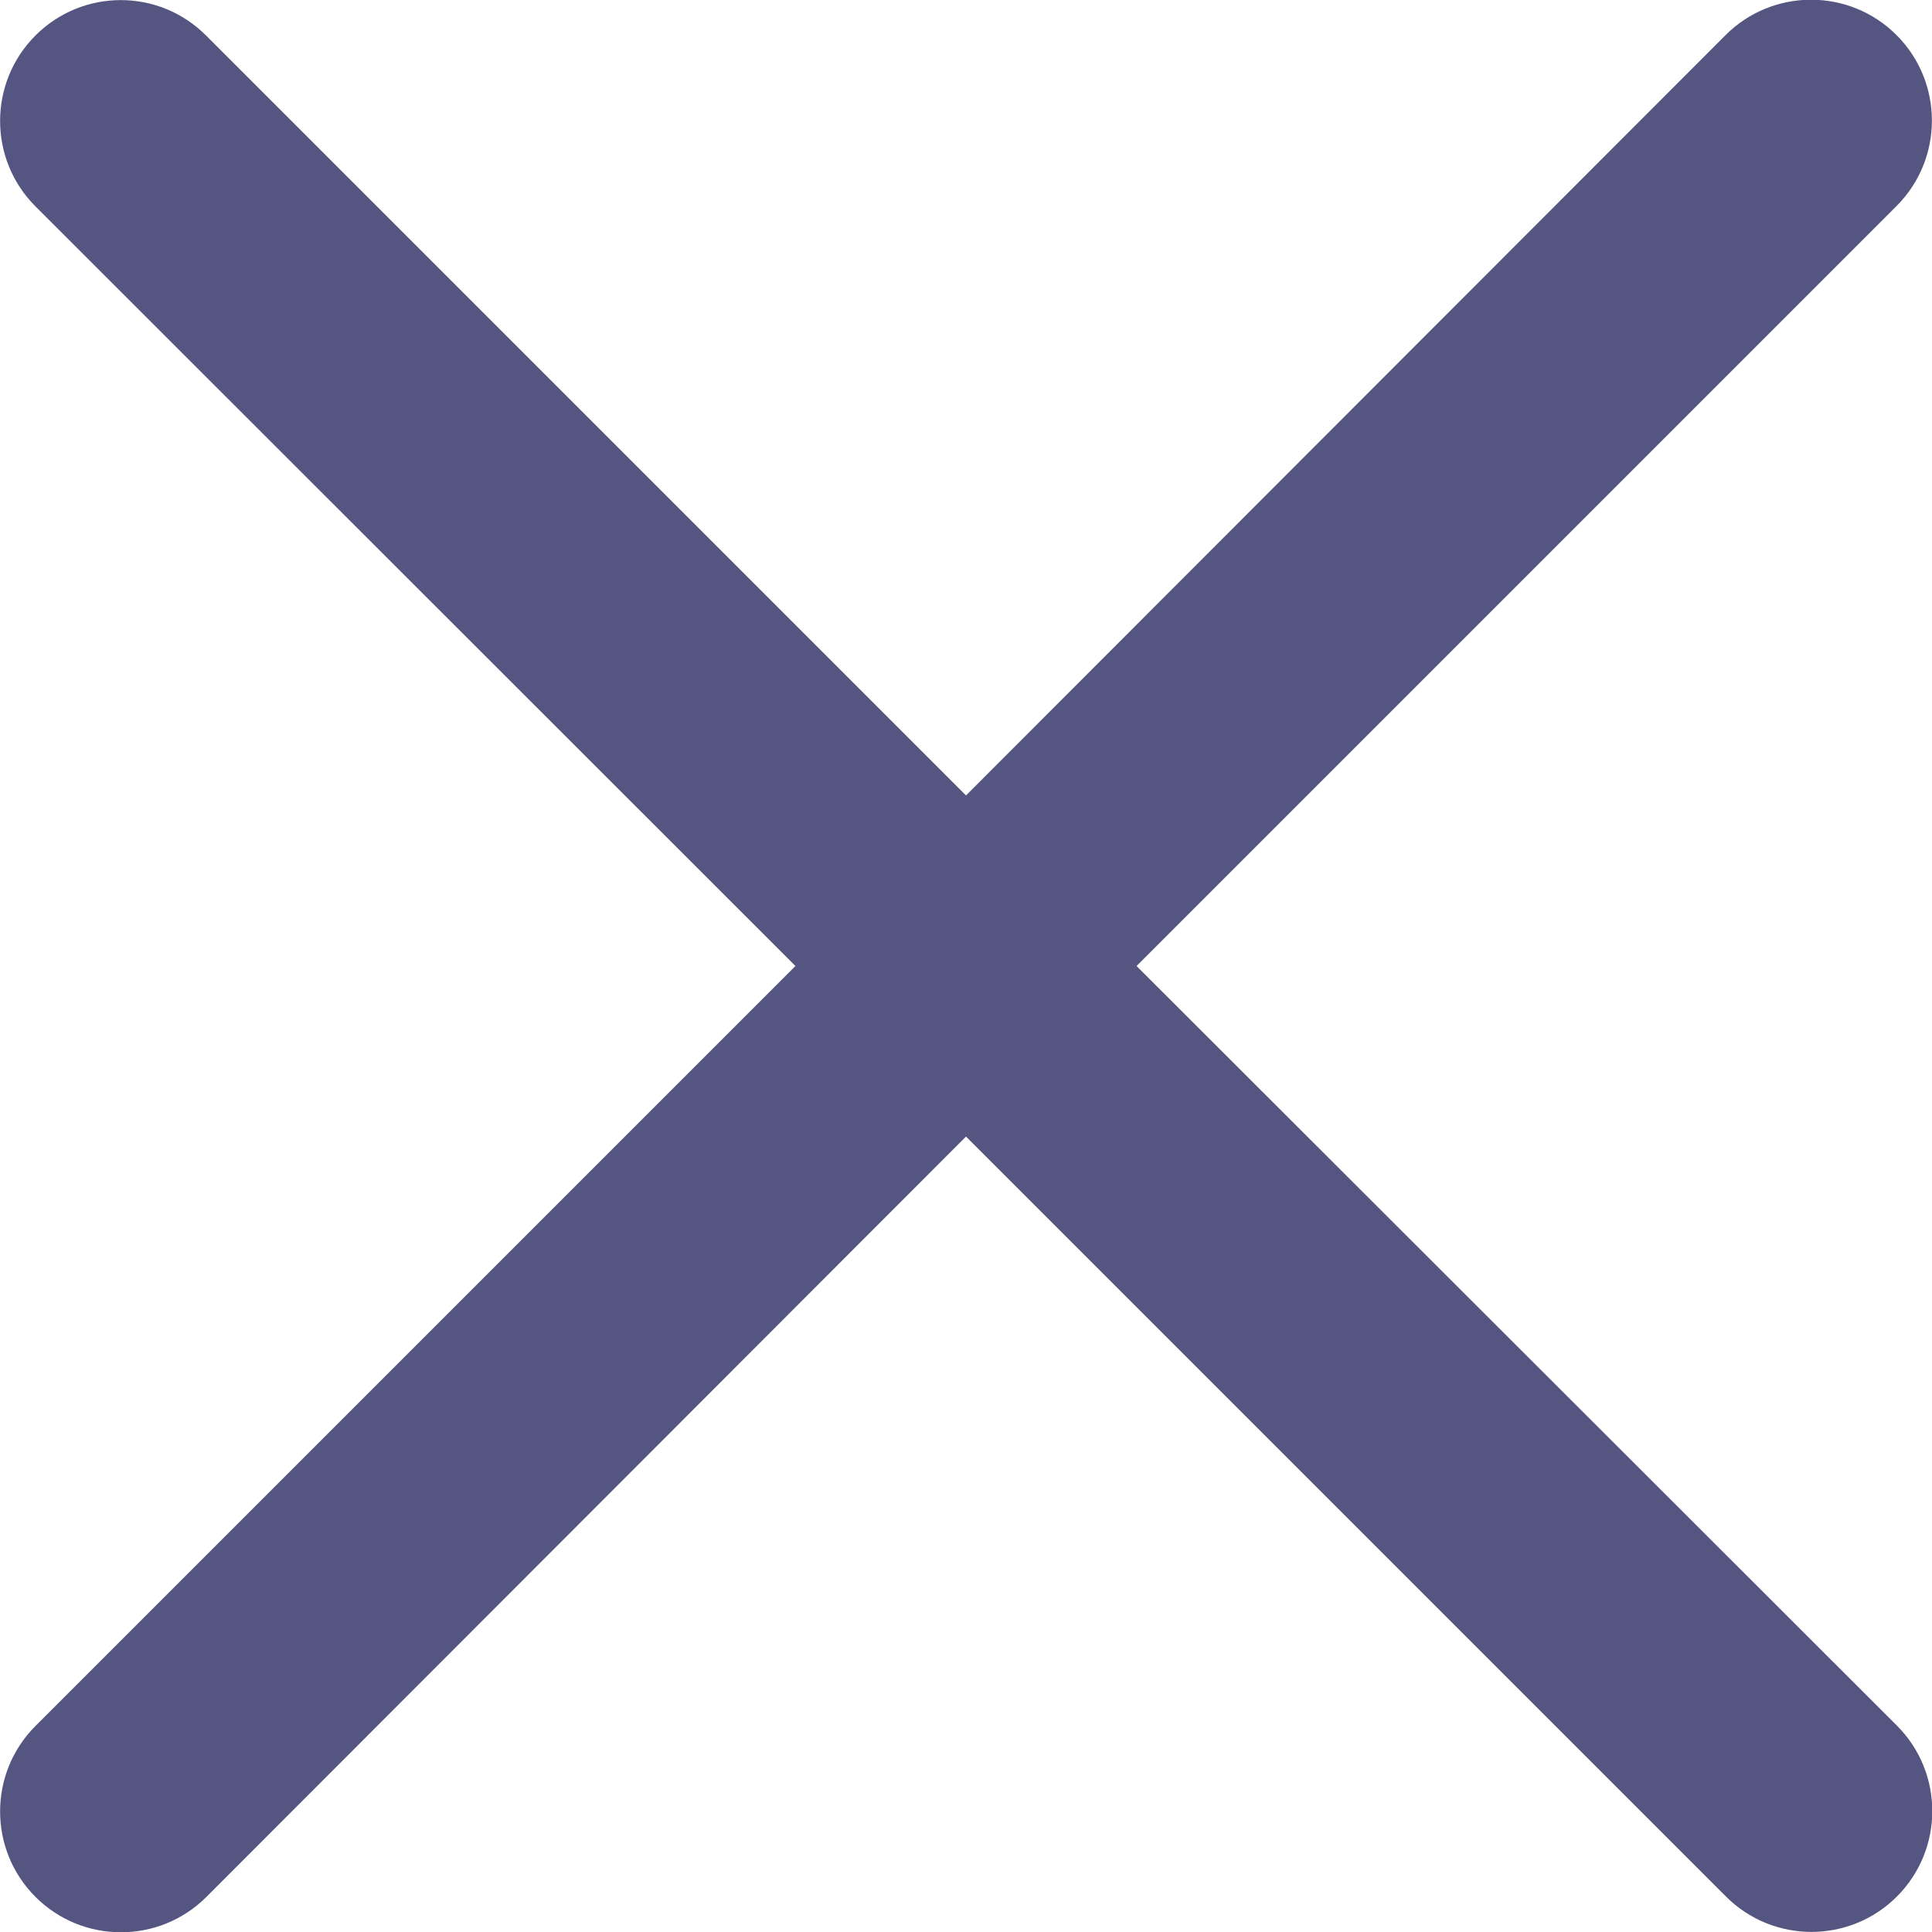
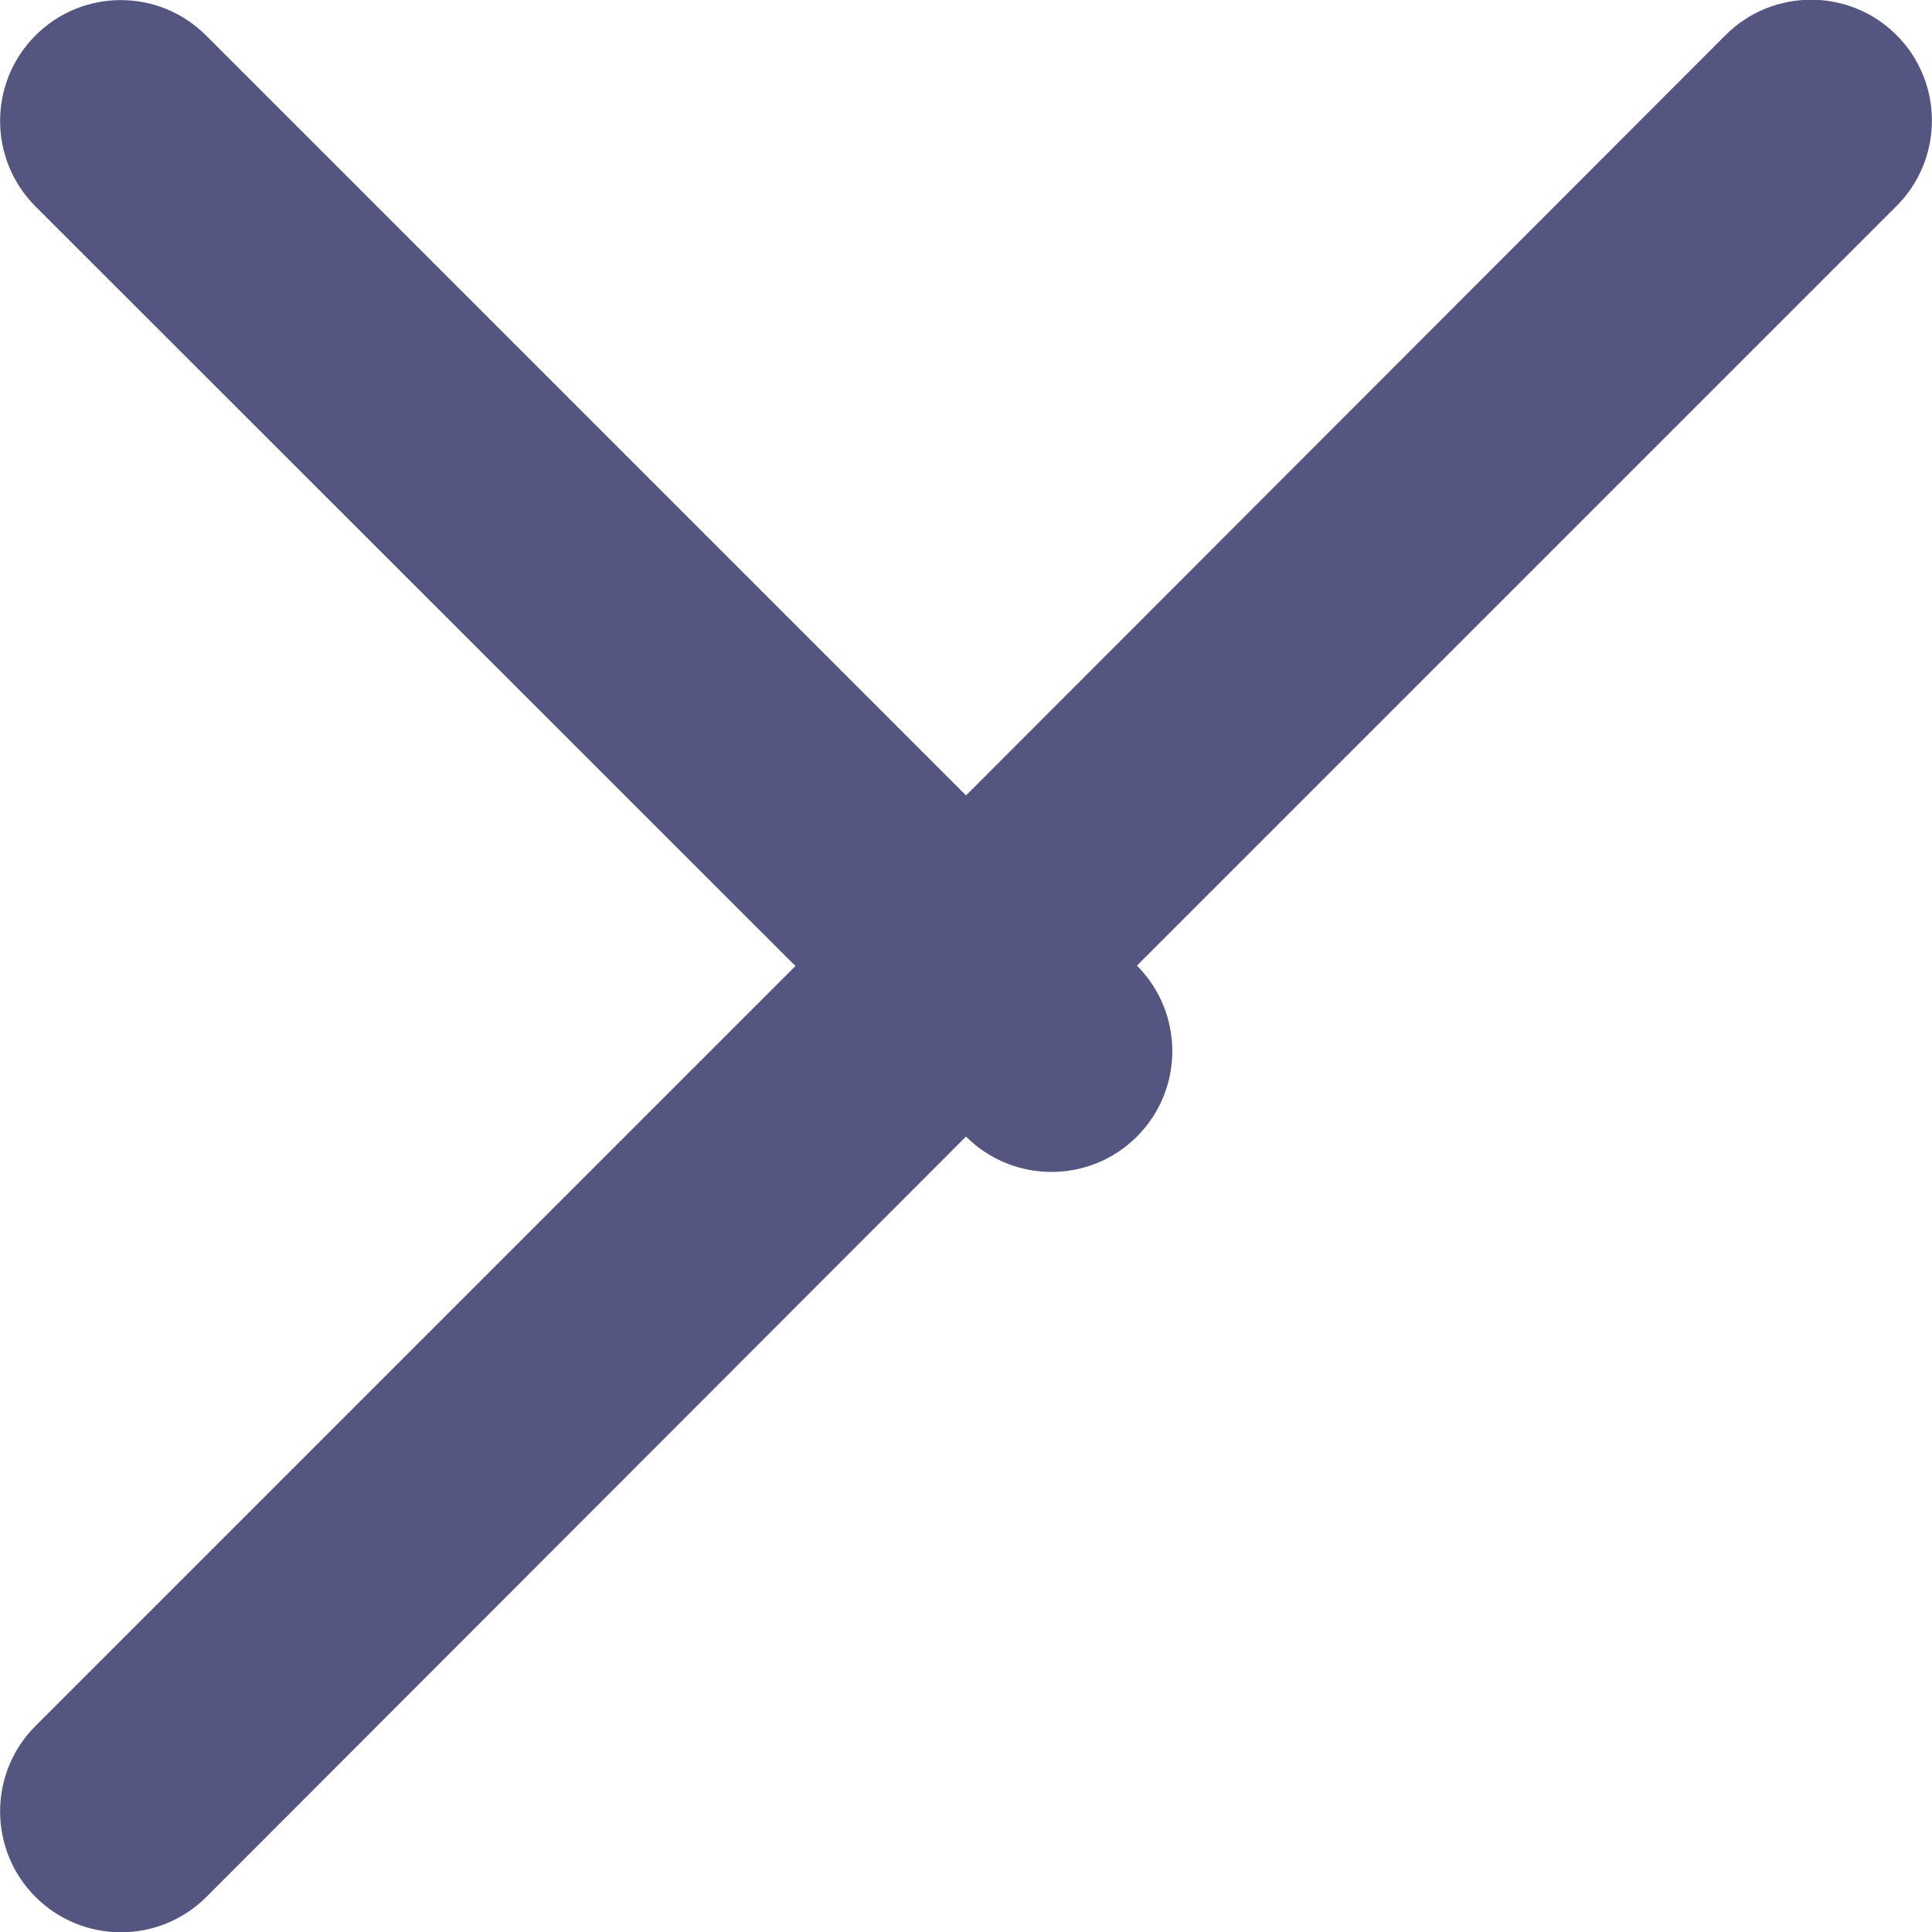
<svg xmlns="http://www.w3.org/2000/svg" version="1.1" id="Capa_1" x="0px" y="0px" viewBox="0 0 512 512" style="enable-background:new 0 0 512 512;" xml:space="preserve">
  <style type="text/css">
	.st0{fill:#555581;}
</style>
  <g>
-     <path class="st0" d="M301.2,256L502.6,54.6c12.5-12.5,12.5-32.8,0-45.3c-12.5-12.5-32.8-12.5-45.3,0l0,0L256,210.8L54.6,9.4   C42.1-3.1,21.9-3.1,9.4,9.4s-12.5,32.8,0,45.3L210.8,256L9.4,457.4c-12.5,12.5-12.5,32.8,0,45.3c12.5,12.5,32.8,12.5,45.3,0   L256,301.2l201.4,201.4c12.5,12.5,32.8,12.5,45.3,0c12.5-12.5,12.5-32.8,0-45.3L301.2,256z" />
+     <path class="st0" d="M301.2,256L502.6,54.6c12.5-12.5,12.5-32.8,0-45.3c-12.5-12.5-32.8-12.5-45.3,0l0,0L256,210.8L54.6,9.4   C42.1-3.1,21.9-3.1,9.4,9.4s-12.5,32.8,0,45.3L210.8,256L9.4,457.4c-12.5,12.5-12.5,32.8,0,45.3c12.5,12.5,32.8,12.5,45.3,0   L256,301.2c12.5,12.5,32.8,12.5,45.3,0c12.5-12.5,12.5-32.8,0-45.3L301.2,256z" />
  </g>
</svg>